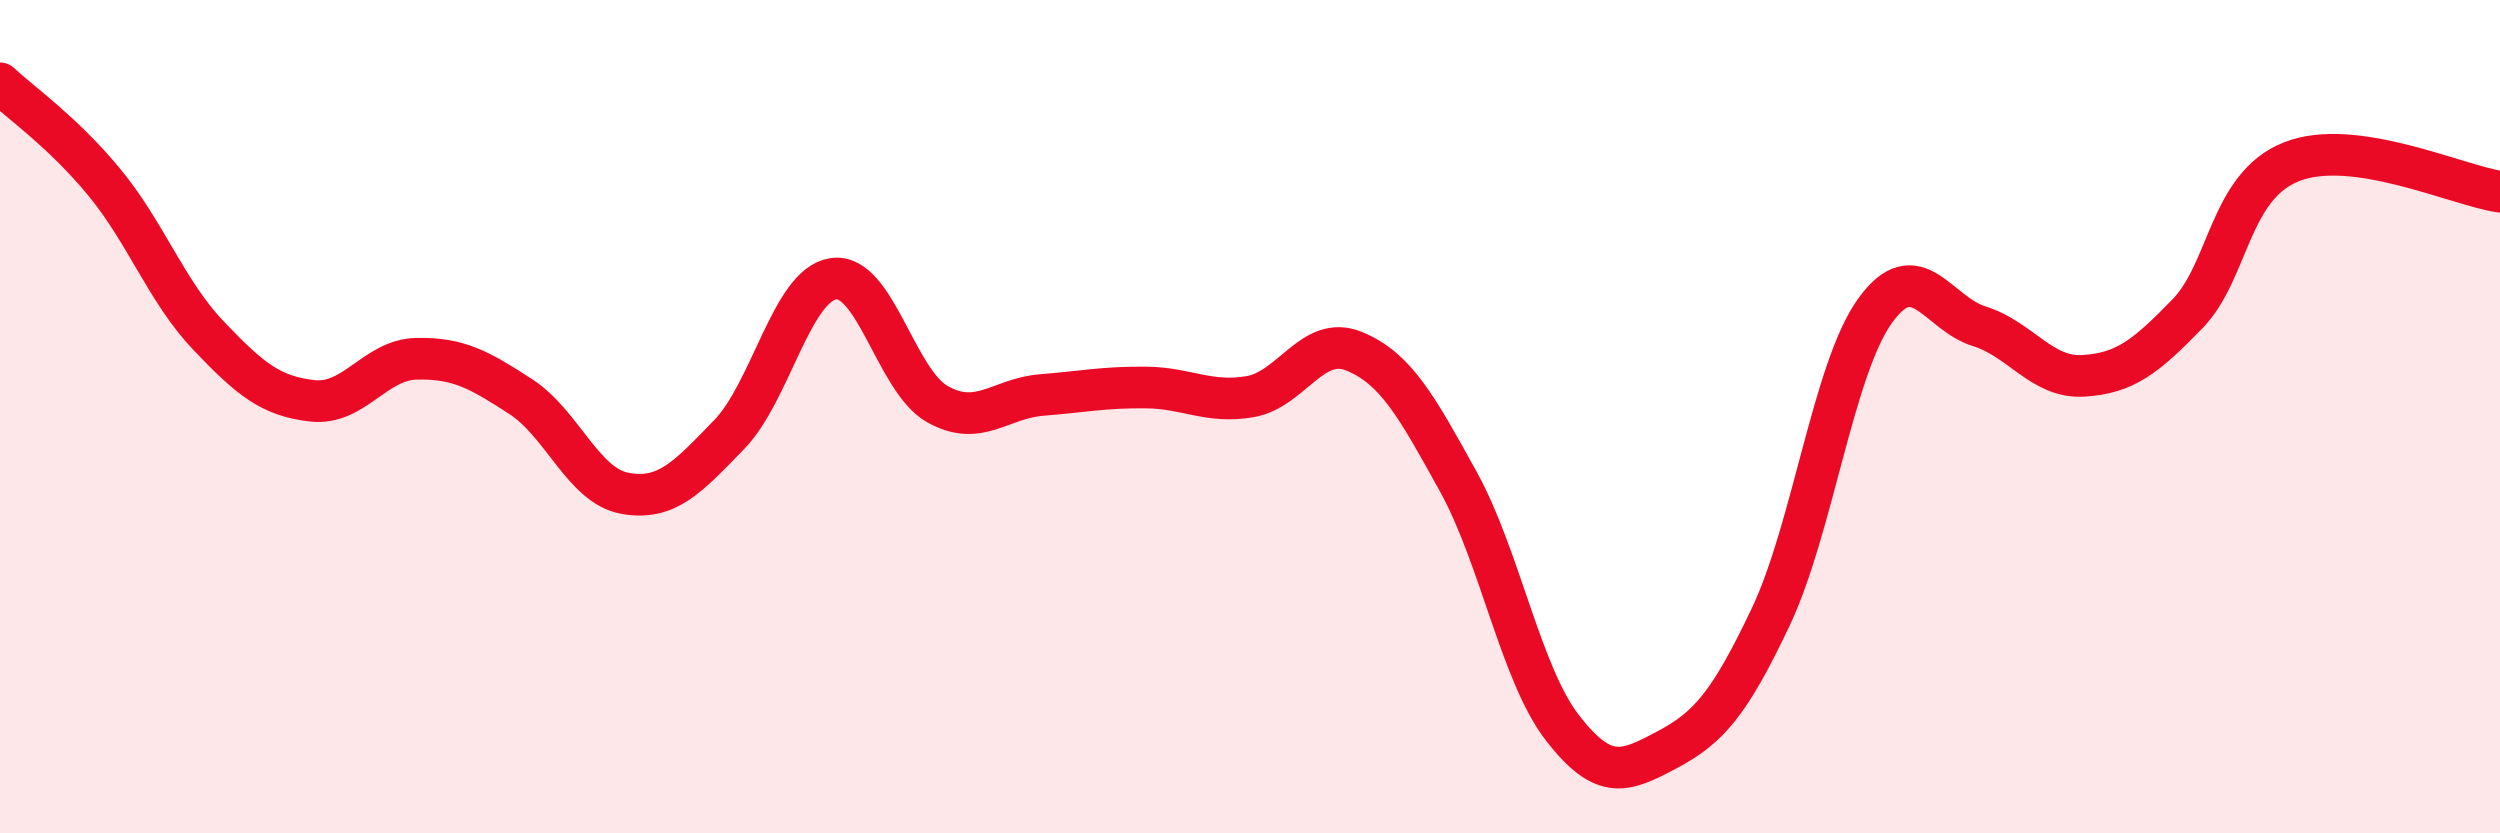
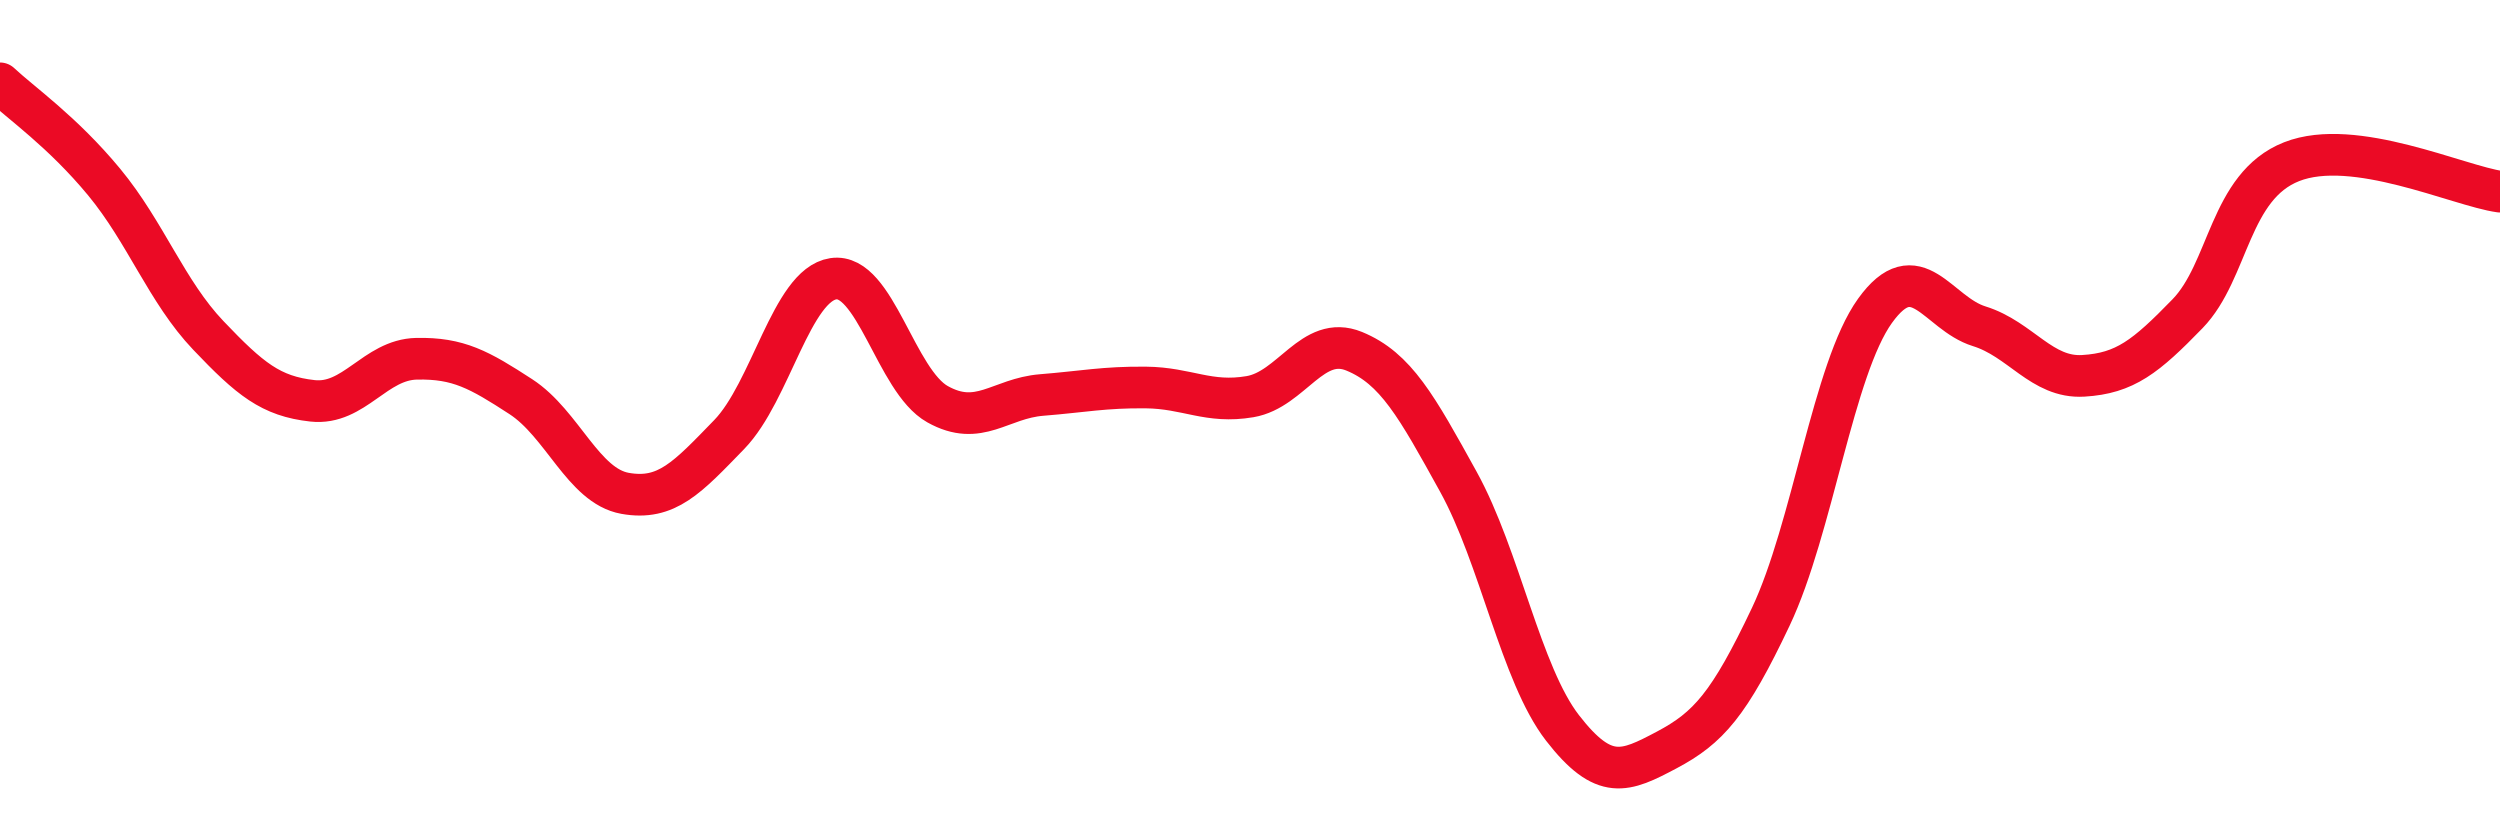
<svg xmlns="http://www.w3.org/2000/svg" width="60" height="20" viewBox="0 0 60 20">
-   <path d="M 0,2 C 0.5,2.47 1.5,3.16 2.5,4.37 C 3.5,5.58 4,7 5,8.05 C 6,9.1 6.5,9.51 7.5,9.62 C 8.5,9.73 9,8.63 10,8.61 C 11,8.59 11.5,8.87 12.5,9.52 C 13.5,10.17 14,11.66 15,11.84 C 16,12.02 16.5,11.46 17.5,10.43 C 18.5,9.4 19,6.84 20,6.69 C 21,6.54 21.5,9.14 22.5,9.7 C 23.5,10.26 24,9.56 25,9.48 C 26,9.4 26.5,9.29 27.5,9.3 C 28.5,9.31 29,9.69 30,9.52 C 31,9.35 31.5,8.02 32.5,8.43 C 33.5,8.84 34,9.75 35,11.56 C 36,13.37 36.5,16.18 37.5,17.47 C 38.5,18.76 39,18.53 40,18 C 41,17.47 41.5,16.91 42.5,14.8 C 43.5,12.69 44,8.85 45,7.46 C 46,6.07 46.5,7.52 47.5,7.83 C 48.5,8.14 49,9.08 50,9.02 C 51,8.96 51.5,8.56 52.5,7.53 C 53.5,6.5 53.5,4.47 55,3.88 C 56.5,3.29 59,4.46 60,4.6L60 20L0 20Z" fill="#EB0A25" opacity="0.1" stroke-linecap="round" stroke-linejoin="round" />
  <path d="M 0,2 C 0.5,2.47 1.5,3.16 2.5,4.37 C 3.5,5.58 4,7 5,8.05 C 6,9.1 6.5,9.51 7.5,9.62 C 8.5,9.73 9,8.63 10,8.61 C 11,8.59 11.5,8.87 12.5,9.52 C 13.5,10.17 14,11.66 15,11.84 C 16,12.02 16.5,11.46 17.5,10.43 C 18.5,9.4 19,6.84 20,6.69 C 21,6.54 21.5,9.14 22.5,9.7 C 23.5,10.26 24,9.56 25,9.48 C 26,9.4 26.5,9.29 27.5,9.3 C 28.5,9.31 29,9.69 30,9.52 C 31,9.35 31.5,8.02 32.5,8.43 C 33.5,8.84 34,9.75 35,11.56 C 36,13.37 36.5,16.18 37.5,17.47 C 38.5,18.76 39,18.53 40,18 C 41,17.47 41.5,16.91 42.5,14.8 C 43.5,12.69 44,8.85 45,7.46 C 46,6.07 46.5,7.52 47.5,7.83 C 48.5,8.14 49,9.08 50,9.02 C 51,8.96 51.5,8.56 52.5,7.53 C 53.5,6.5 53.5,4.47 55,3.88 C 56.5,3.29 59,4.46 60,4.6" stroke="#EB0A25" stroke-width="1" fill="none" stroke-linecap="round" stroke-linejoin="round" />
</svg>